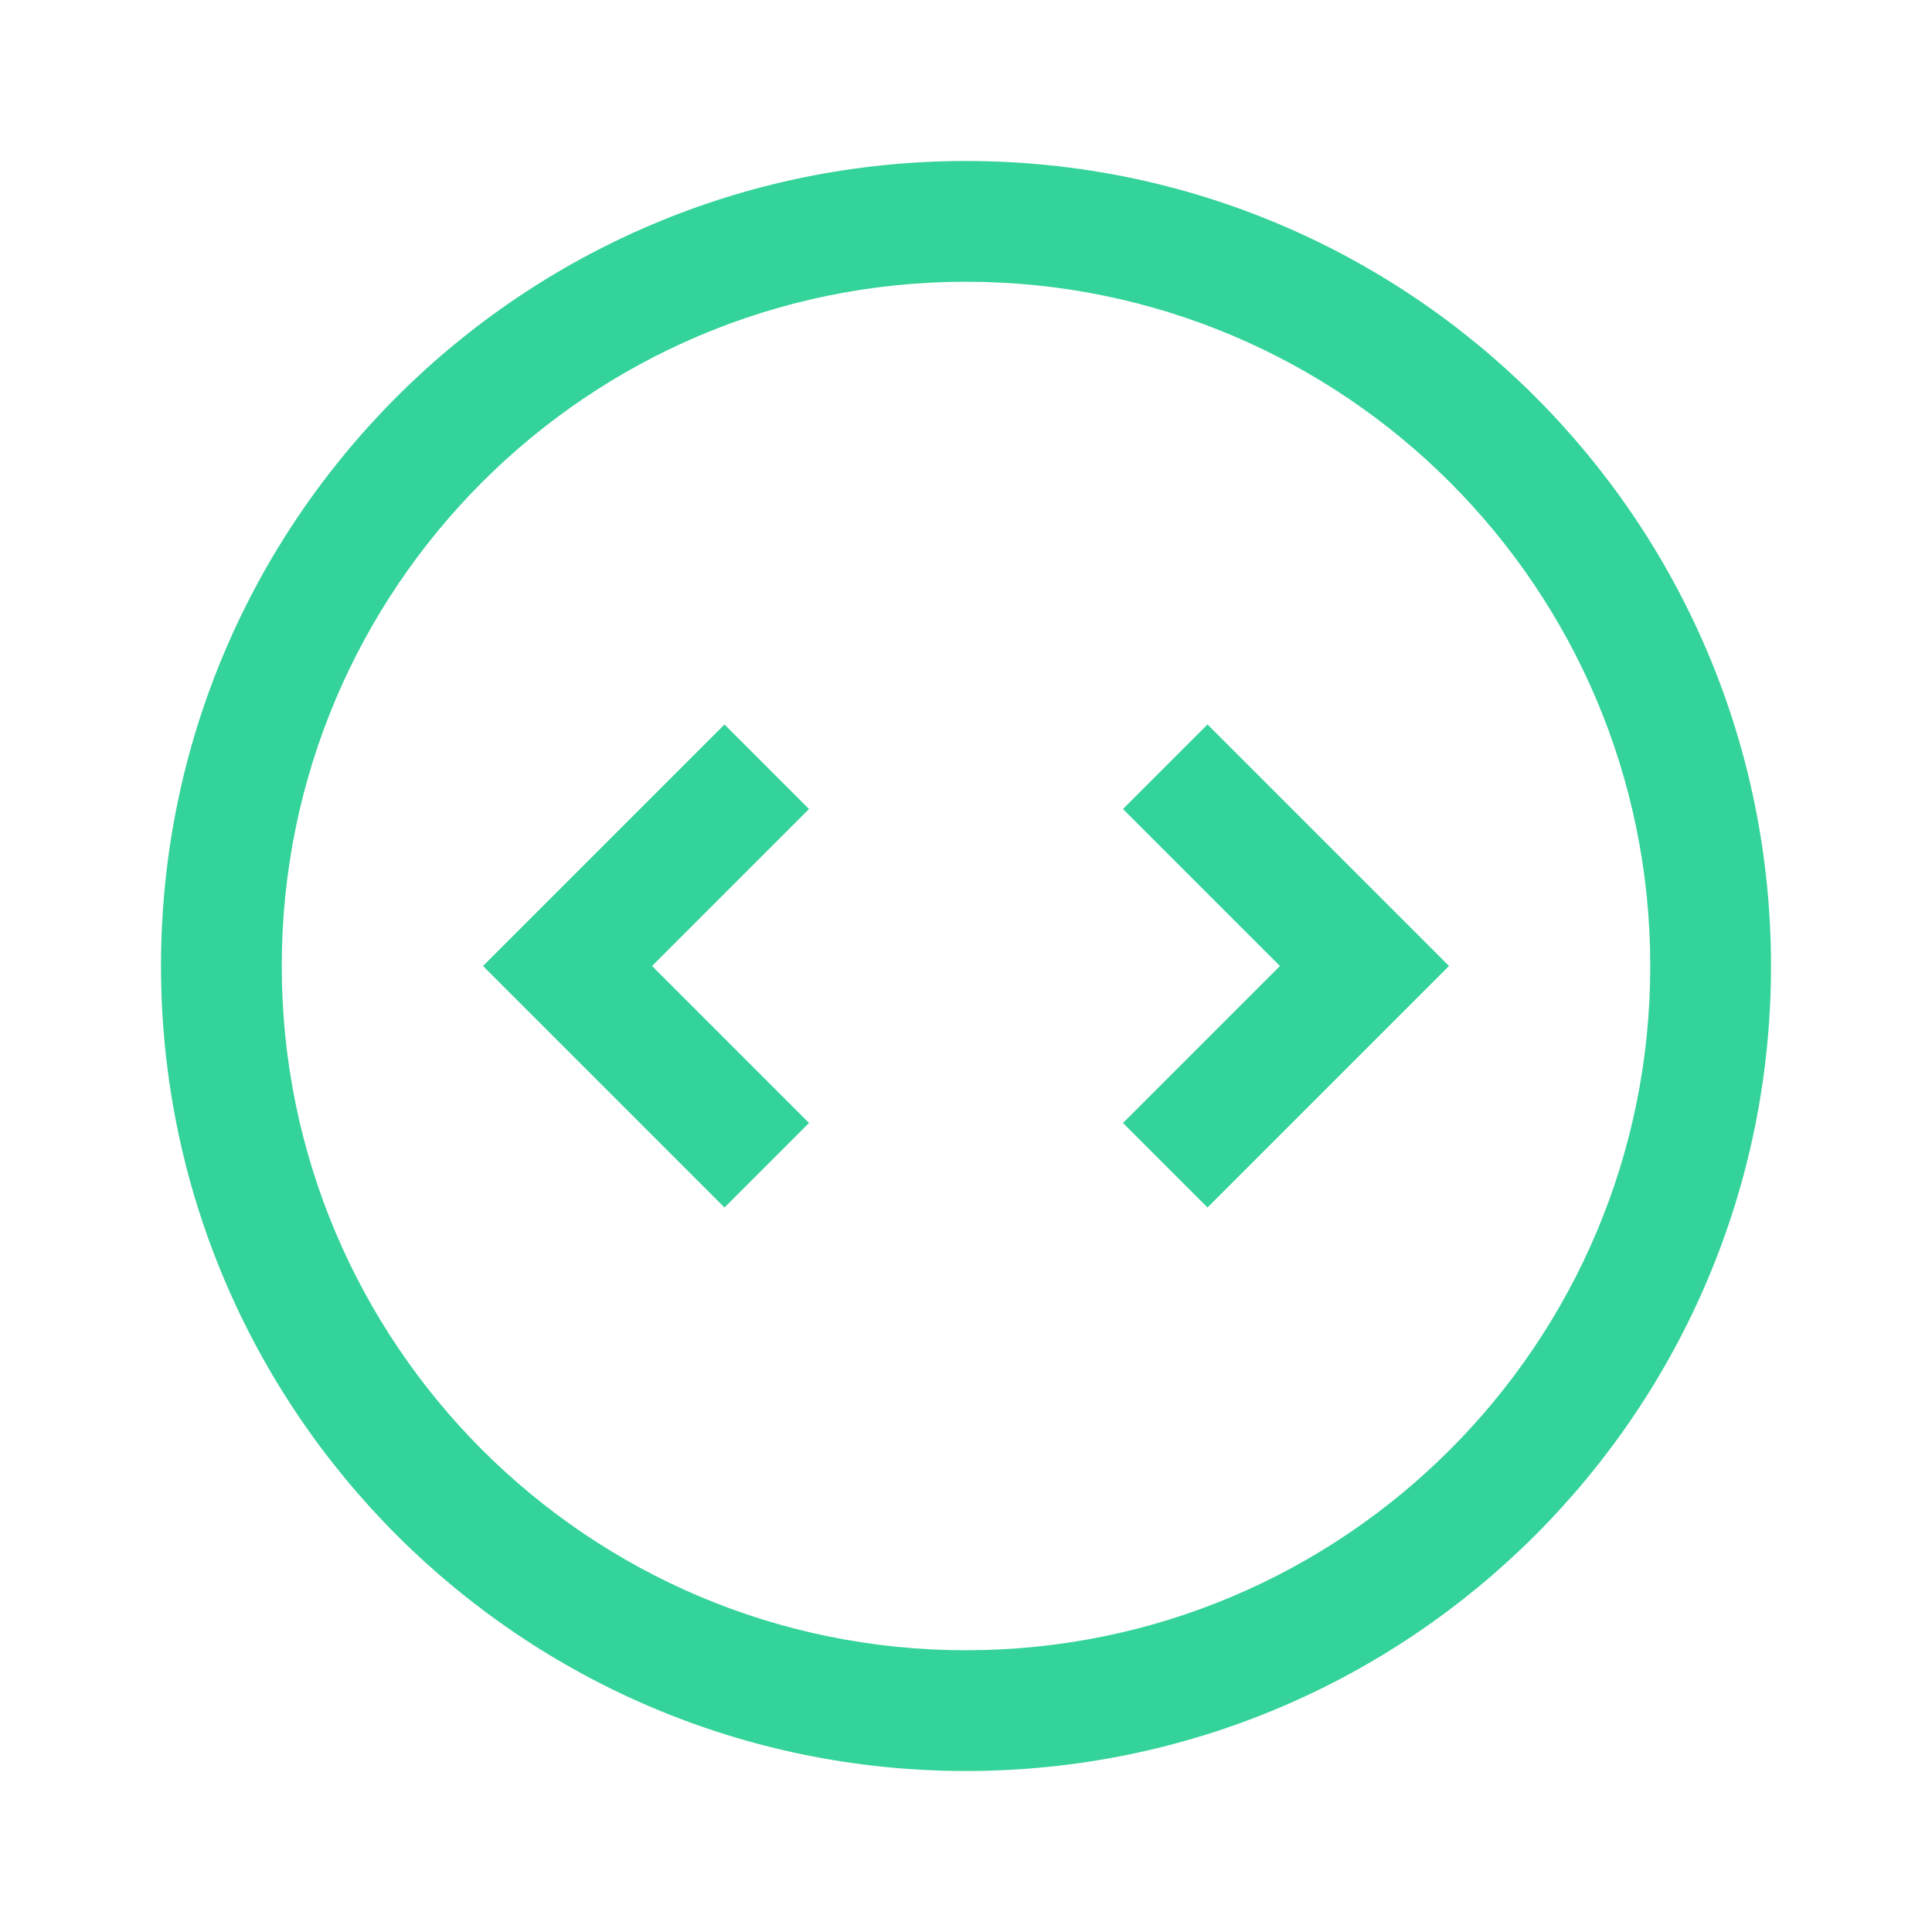
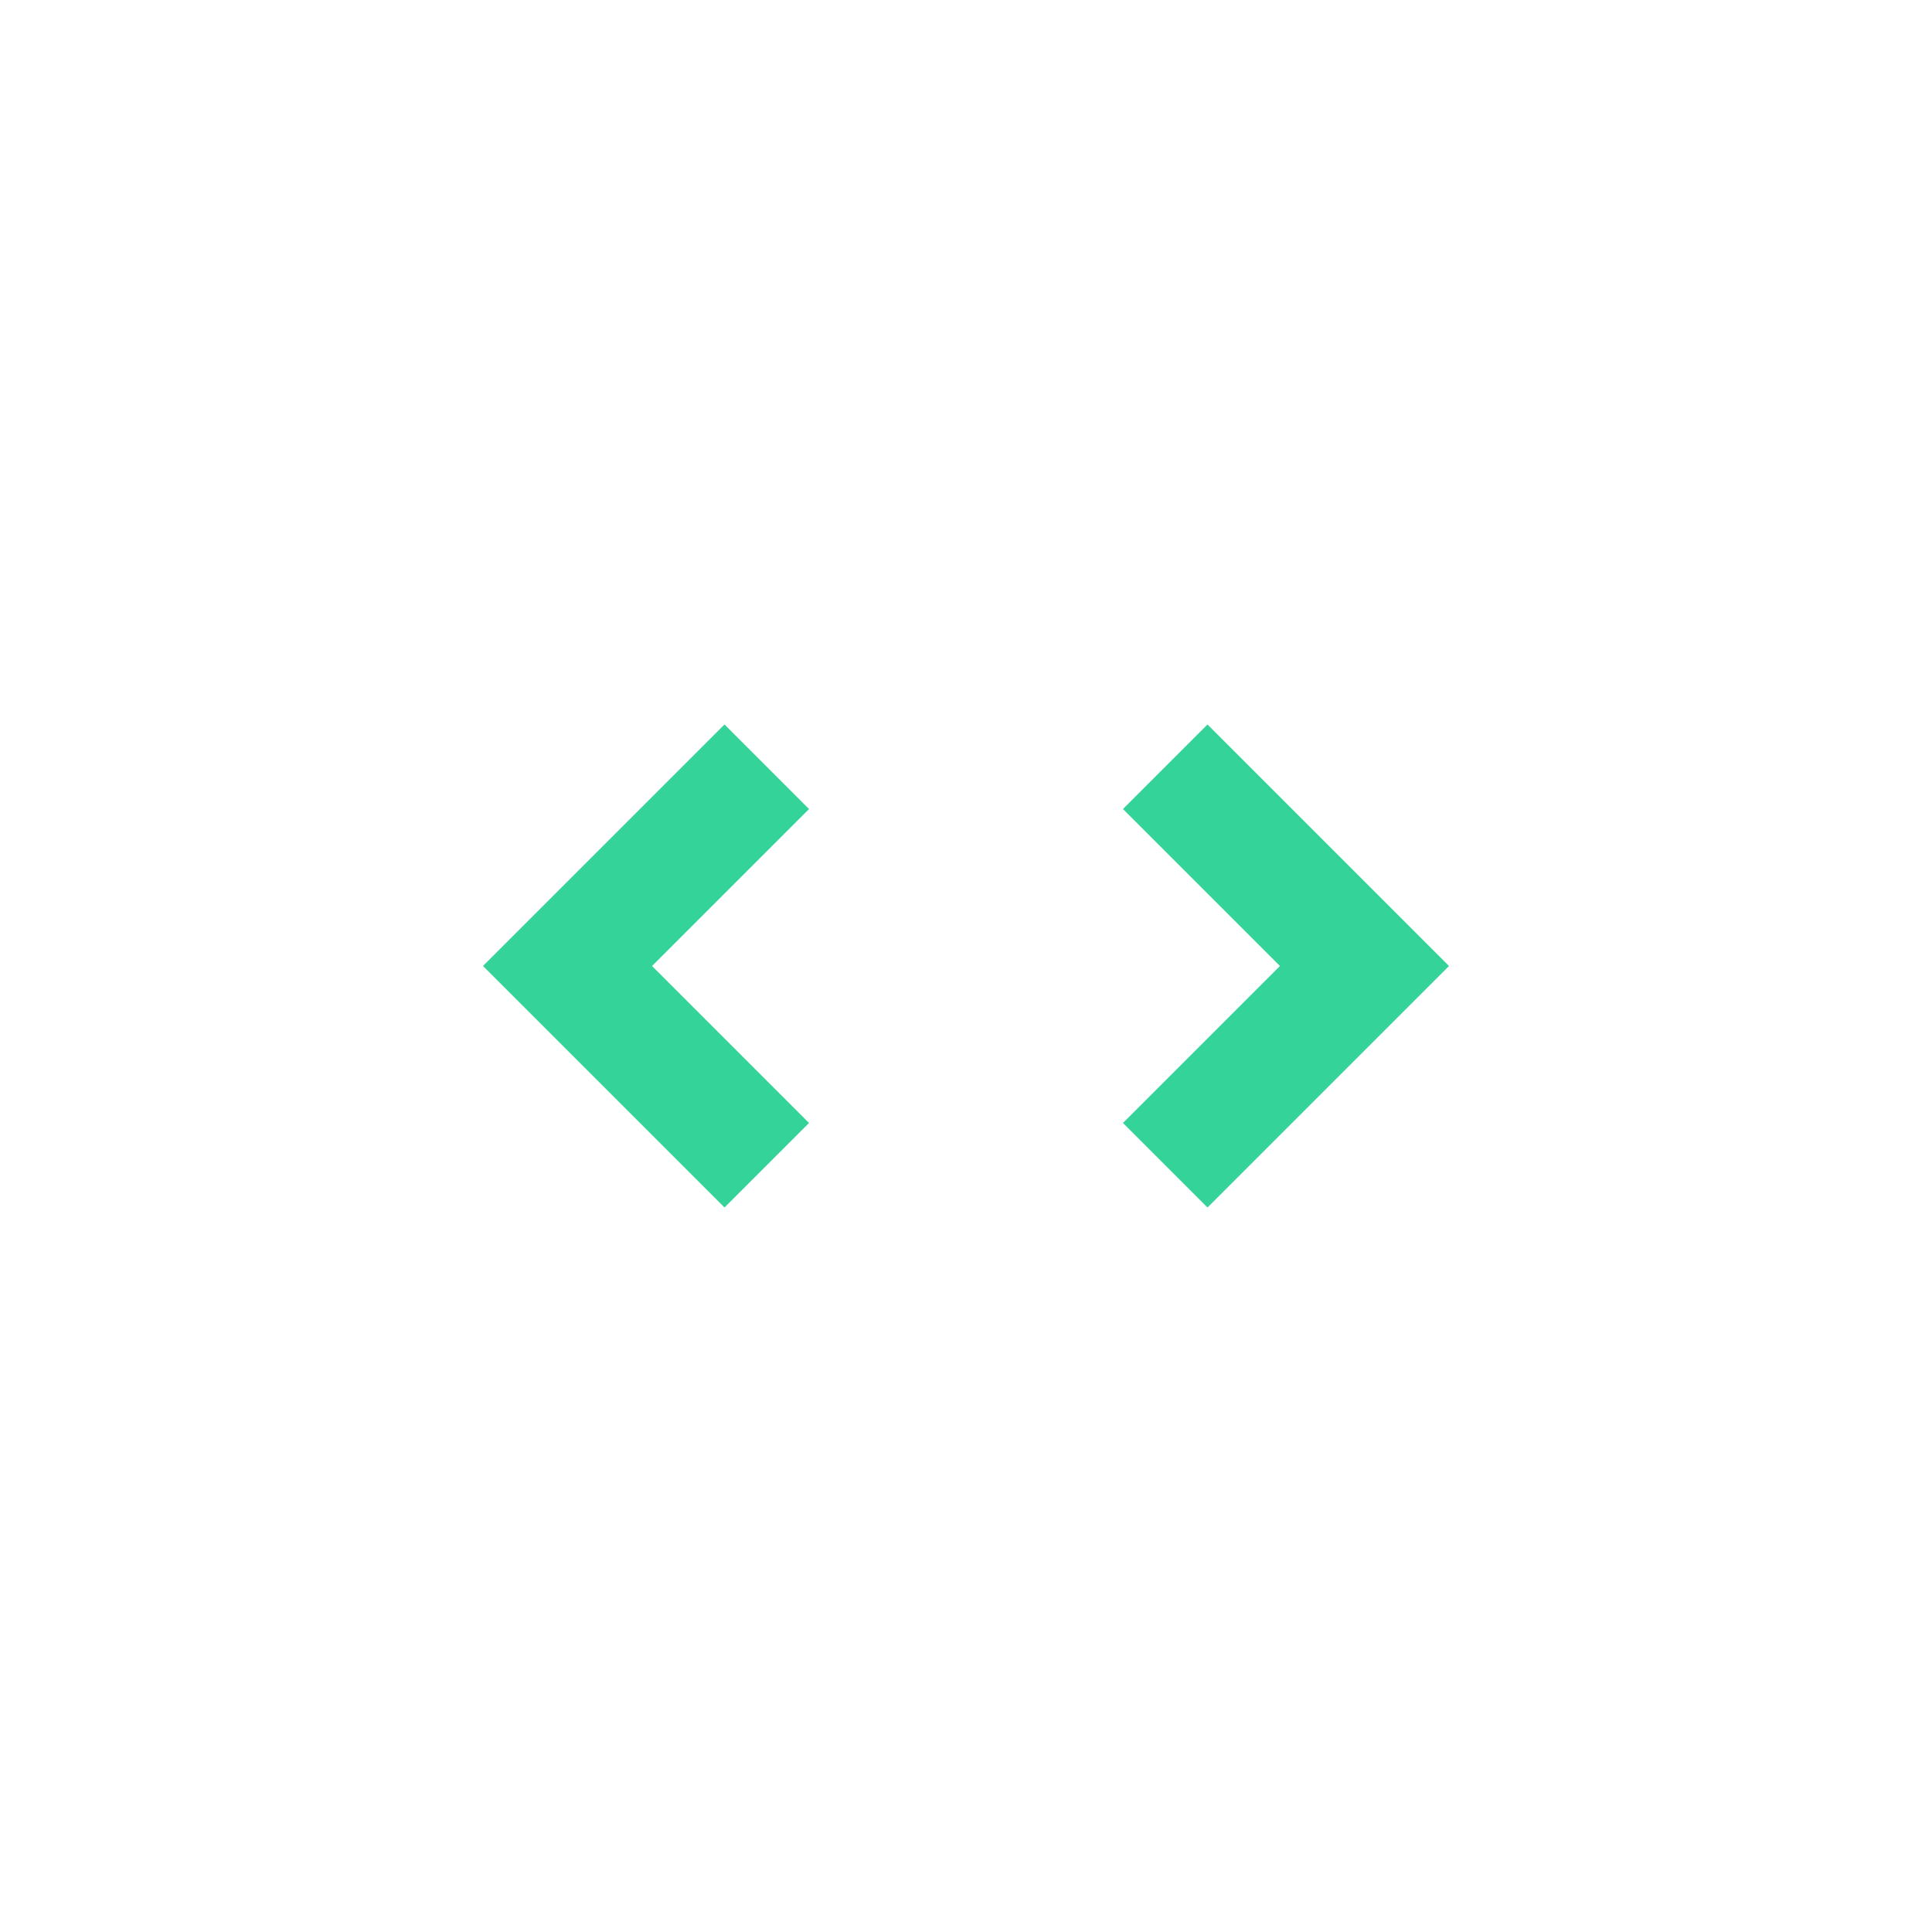
<svg xmlns="http://www.w3.org/2000/svg" width="48" height="48" viewBox="0 0 48 48" fill="none">
-   <path d="M24 4C12.954 4 4 12.954 4 24s8.954 20 20 20 20-8.954 20-20S35.046 4 24 4zm0 3c9.389 0 17 7.611 17 17s-7.611 17-17 17S7 33.389 7 24 14.611 7 24 7z" fill="#34d399" />
  <path d="M18 30l-6-6 6-6 2.1 2.1-3.9 3.9 3.9 3.9L18 30zm12 0l-2.1-2.1 3.9-3.9-3.9-3.9L30 18l6 6-6 6z" fill="#34d399" />
</svg>